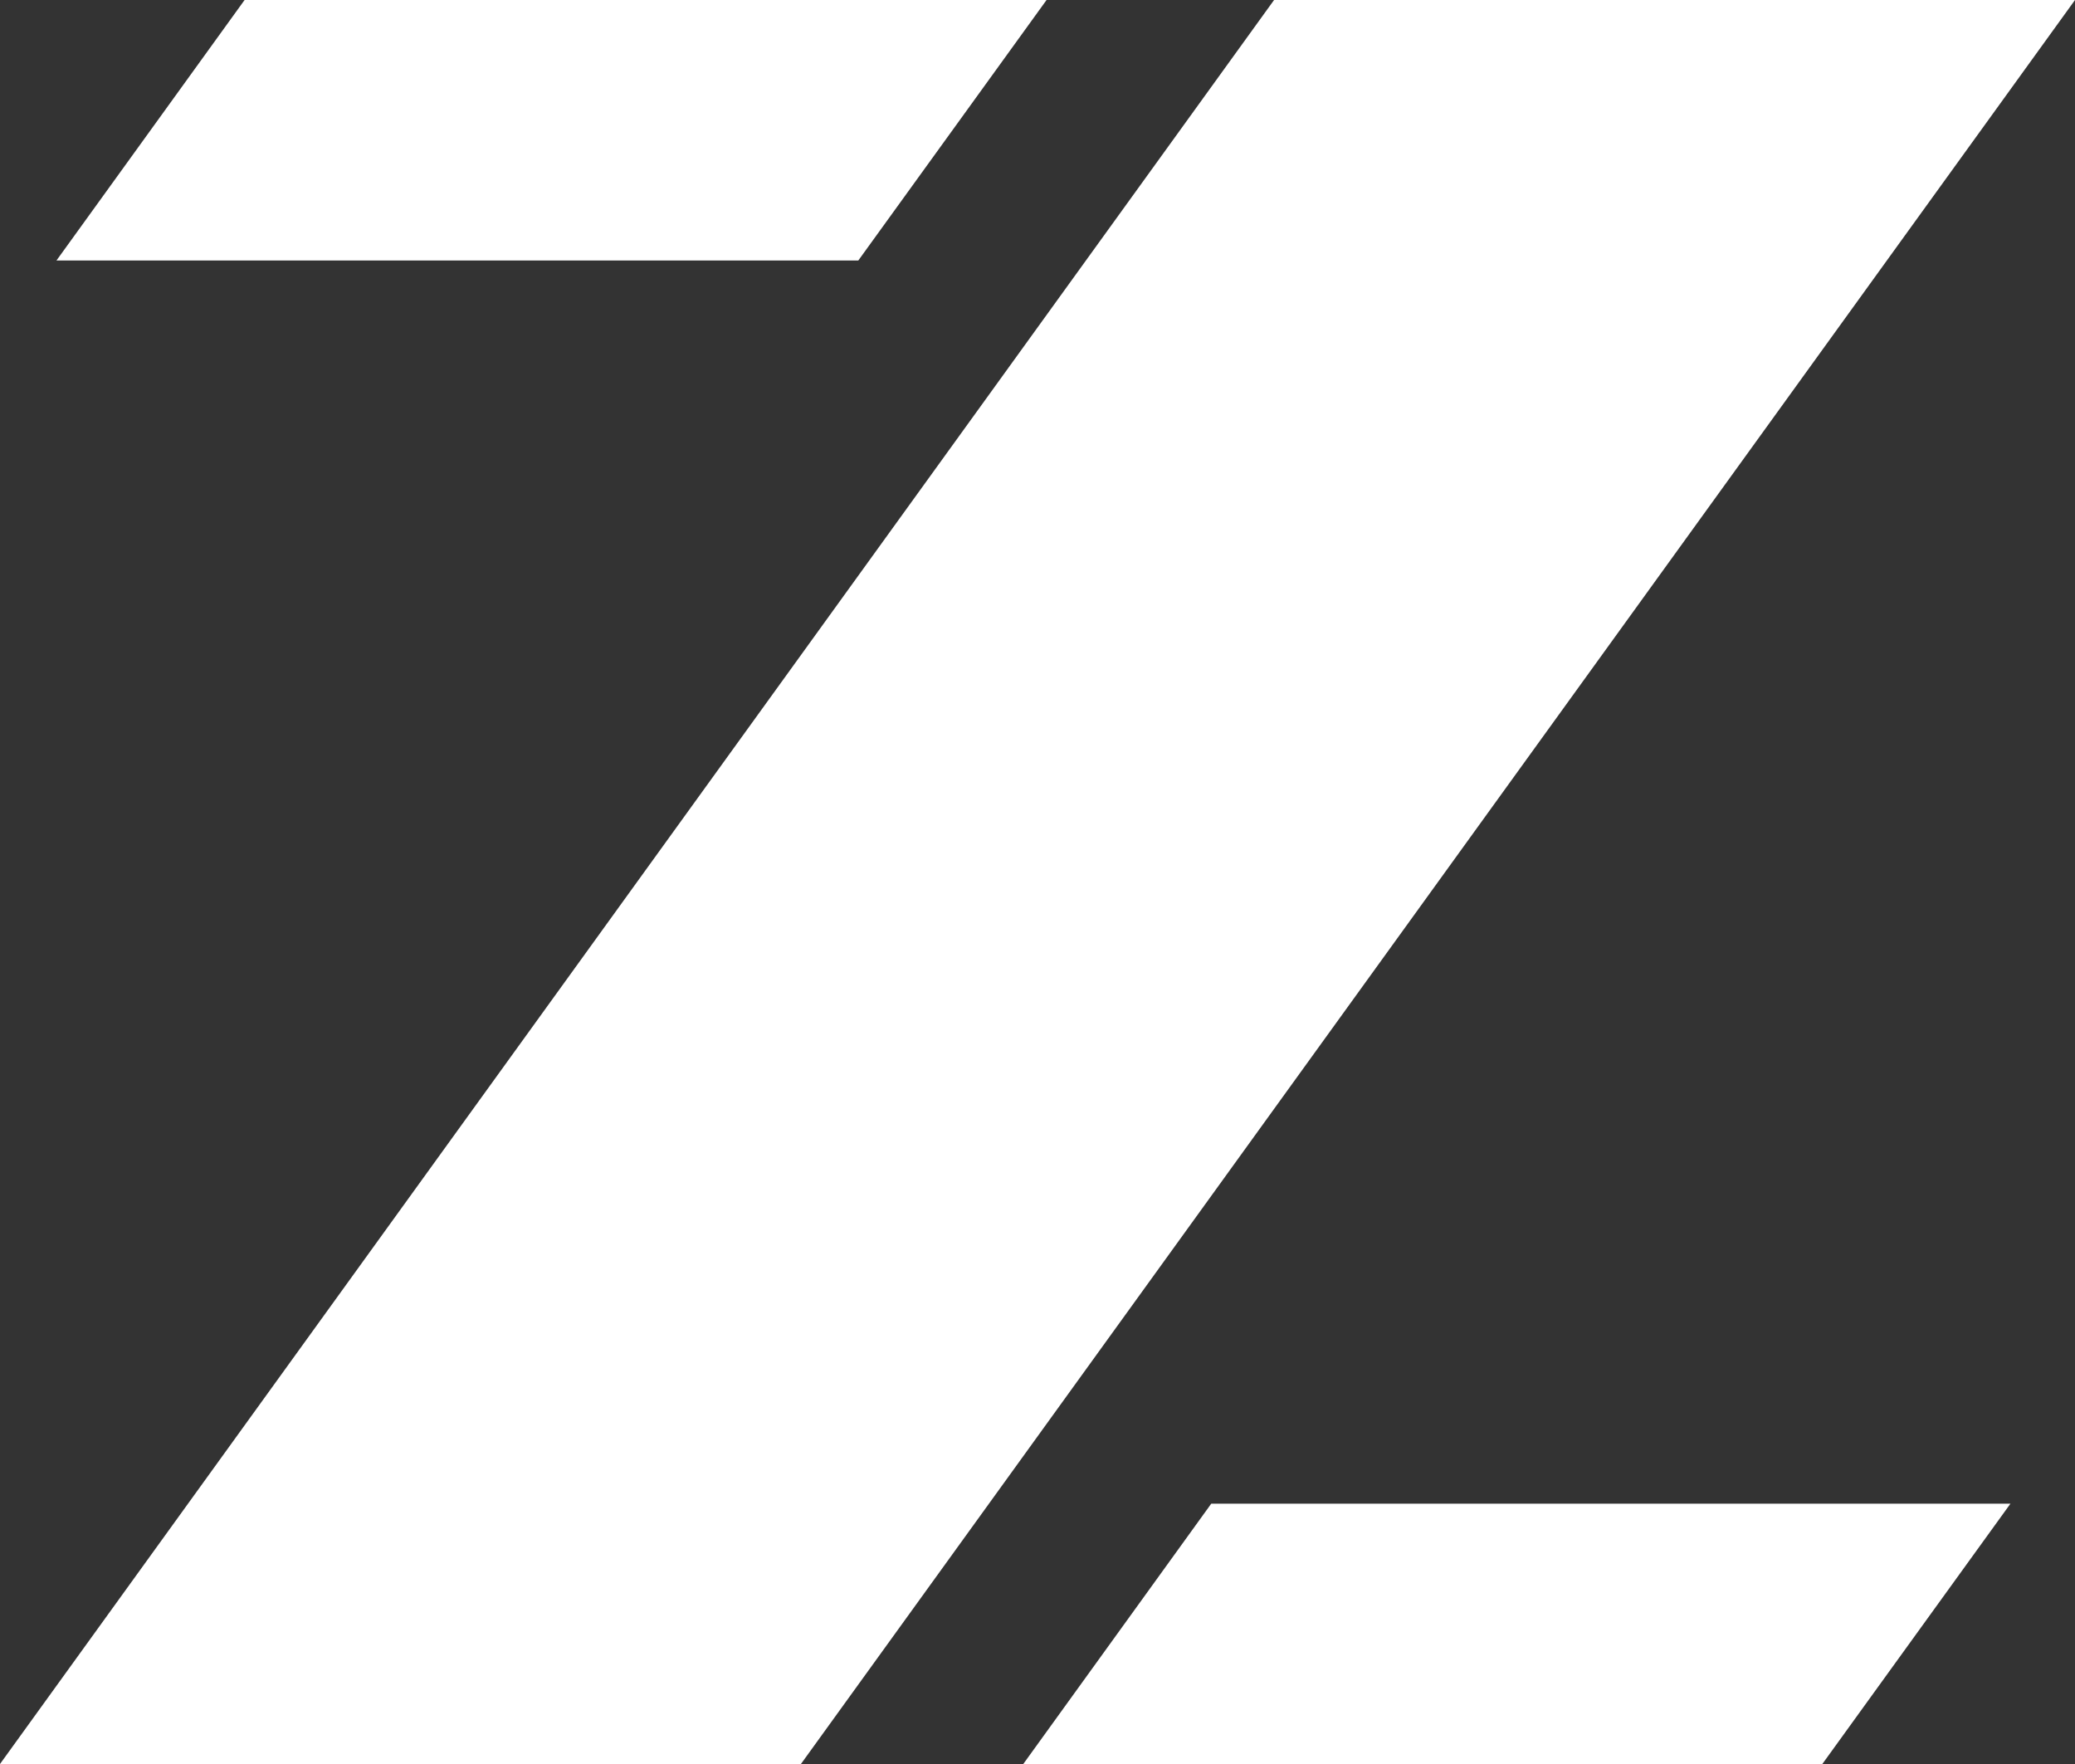
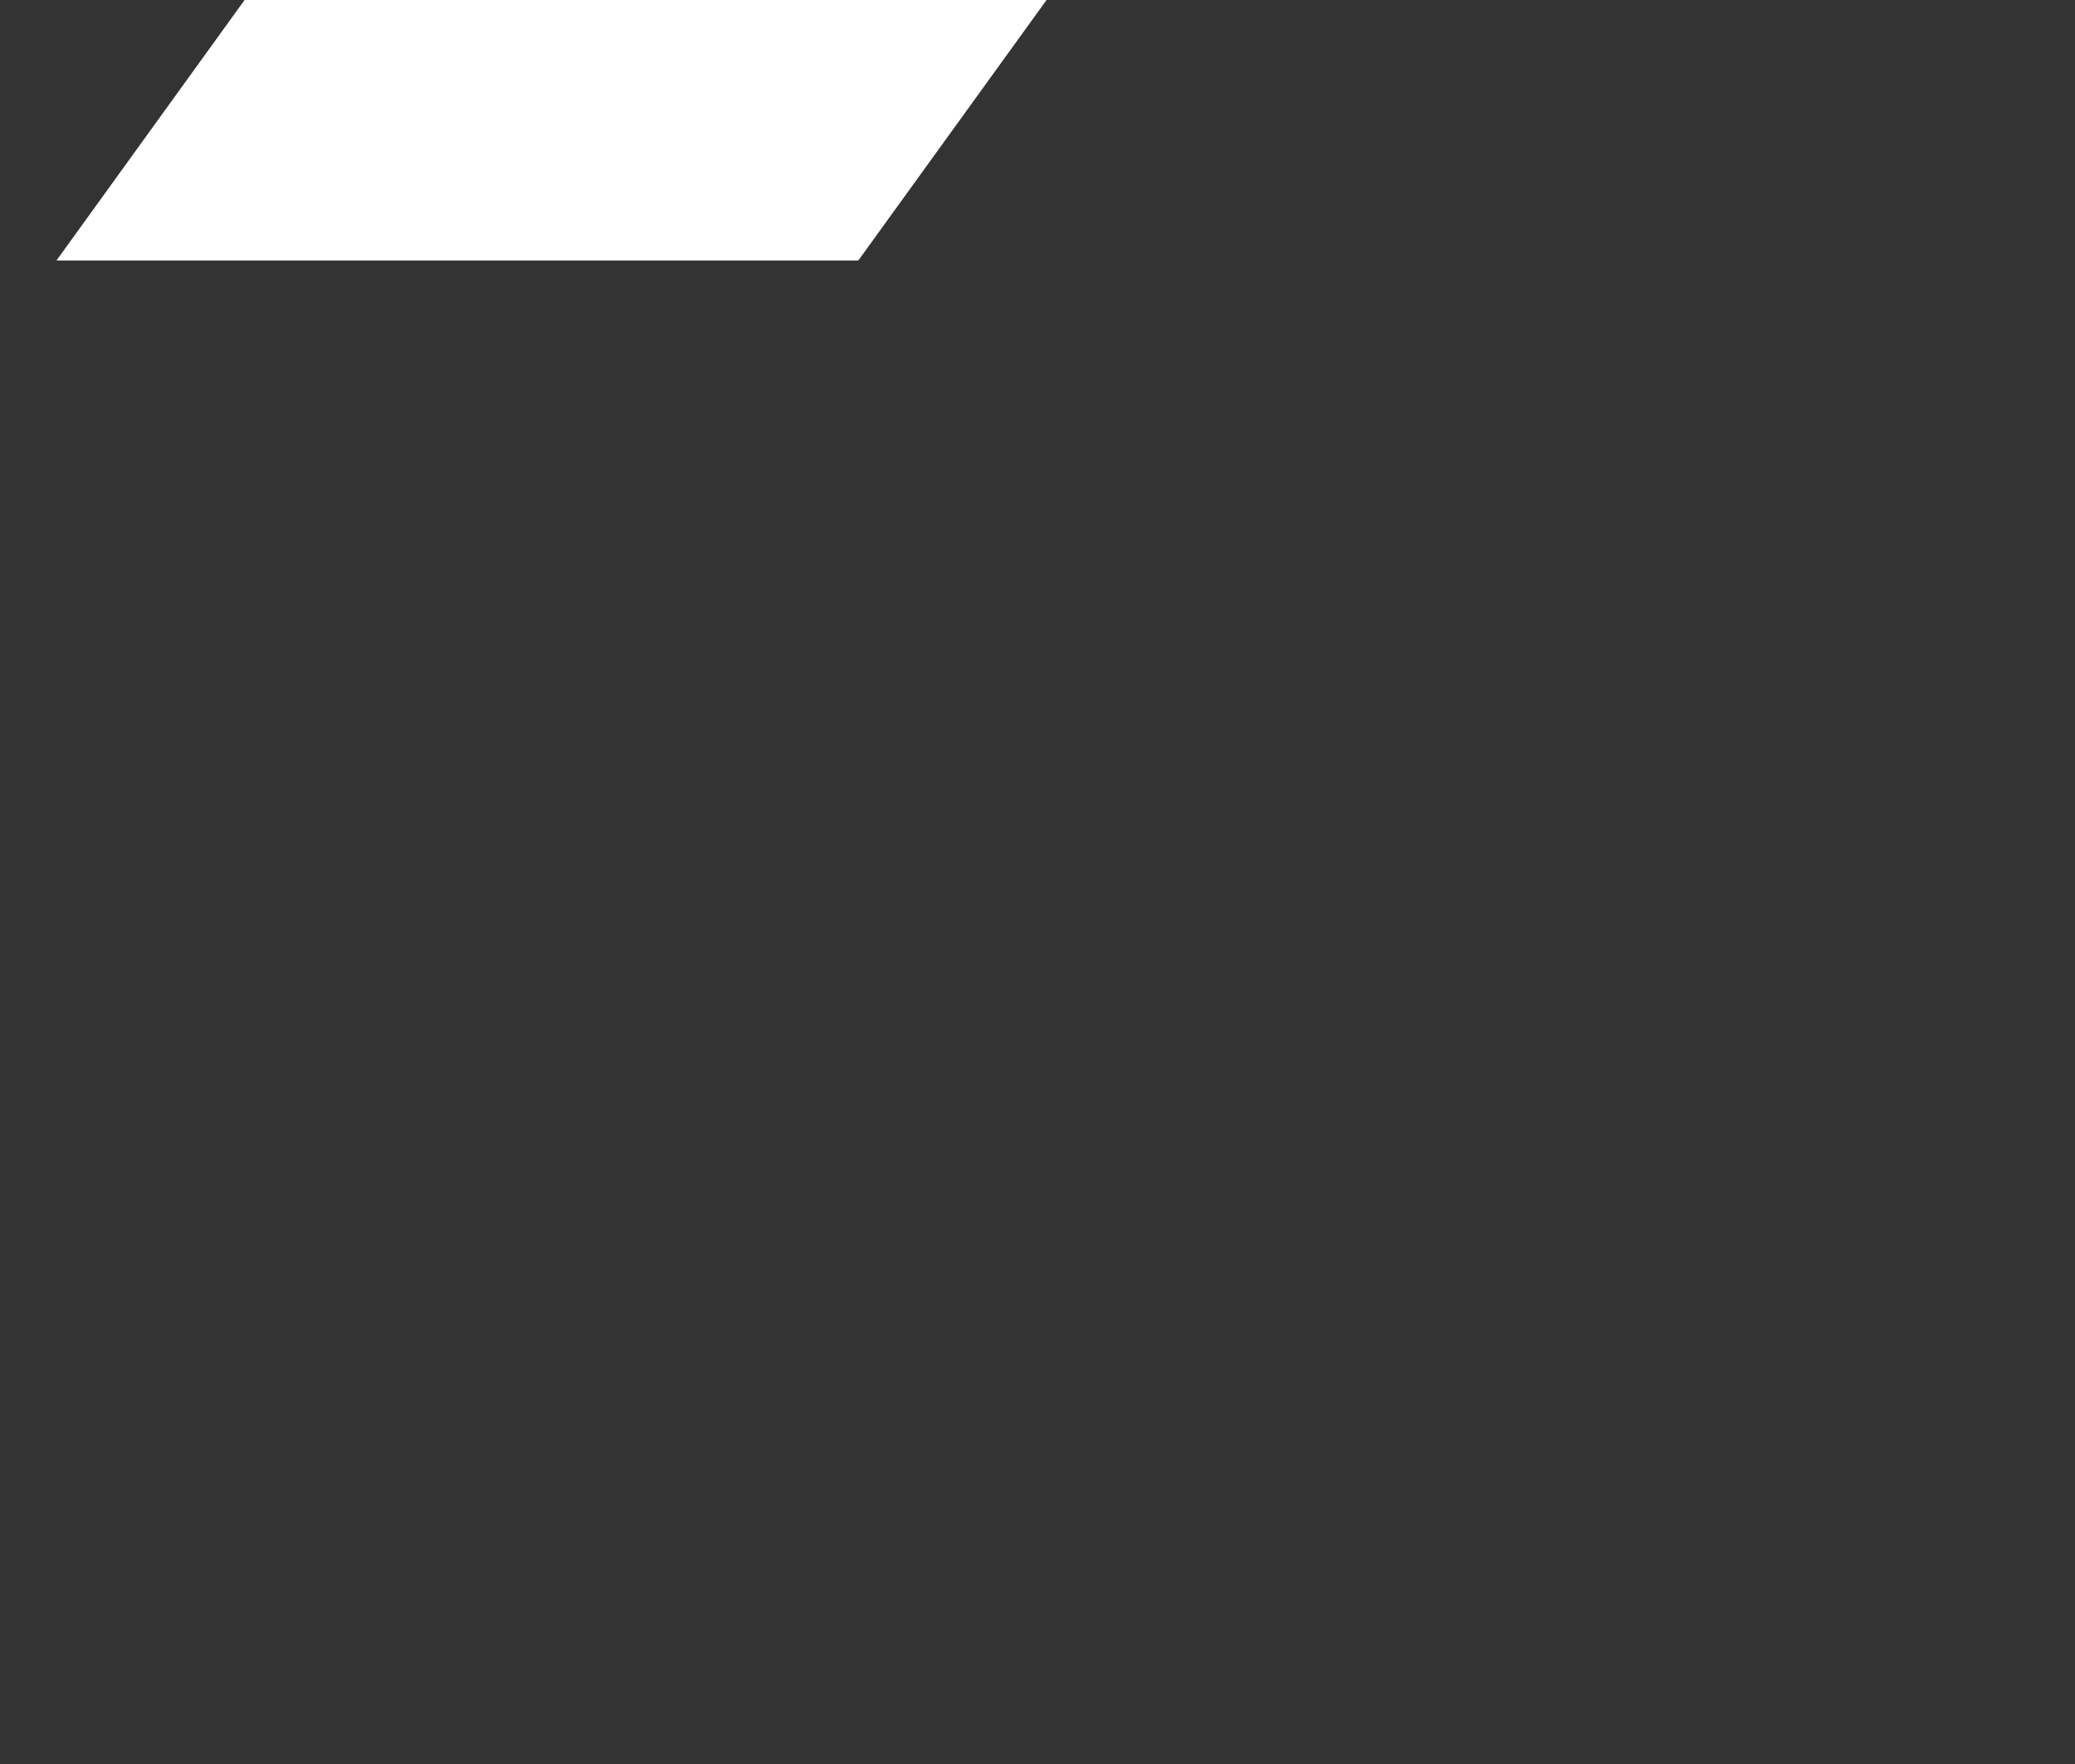
<svg xmlns="http://www.w3.org/2000/svg" version="1.1" viewBox="0 0 2000 1700">
  <rect x="0" y="0" width="2000" height="1700" fill="#333333" stroke="none" />
  <defs>
    <style>
      .cls-1 {
        fill: #fff;
      }
    </style>
  </defs>
  <g>
    <g id="_图层_1" data-name="图层_1">
      <g>
        <polygon class="cls-1" points="1008.73 0 827.29 251.03 54.43 251.03 235.74 0 1008.73 0" />
-         <polygon class="cls-1" points="1937.79 1449.1 1756.47 1700 986.3 1700 1167.48 1449.1 1937.79 1449.1" />
-         <polygon class="cls-1" points="2000 0 771.98 1700 0 1700 1228.02 0 2000 0" />
      </g>
    </g>
  </g>
</svg>